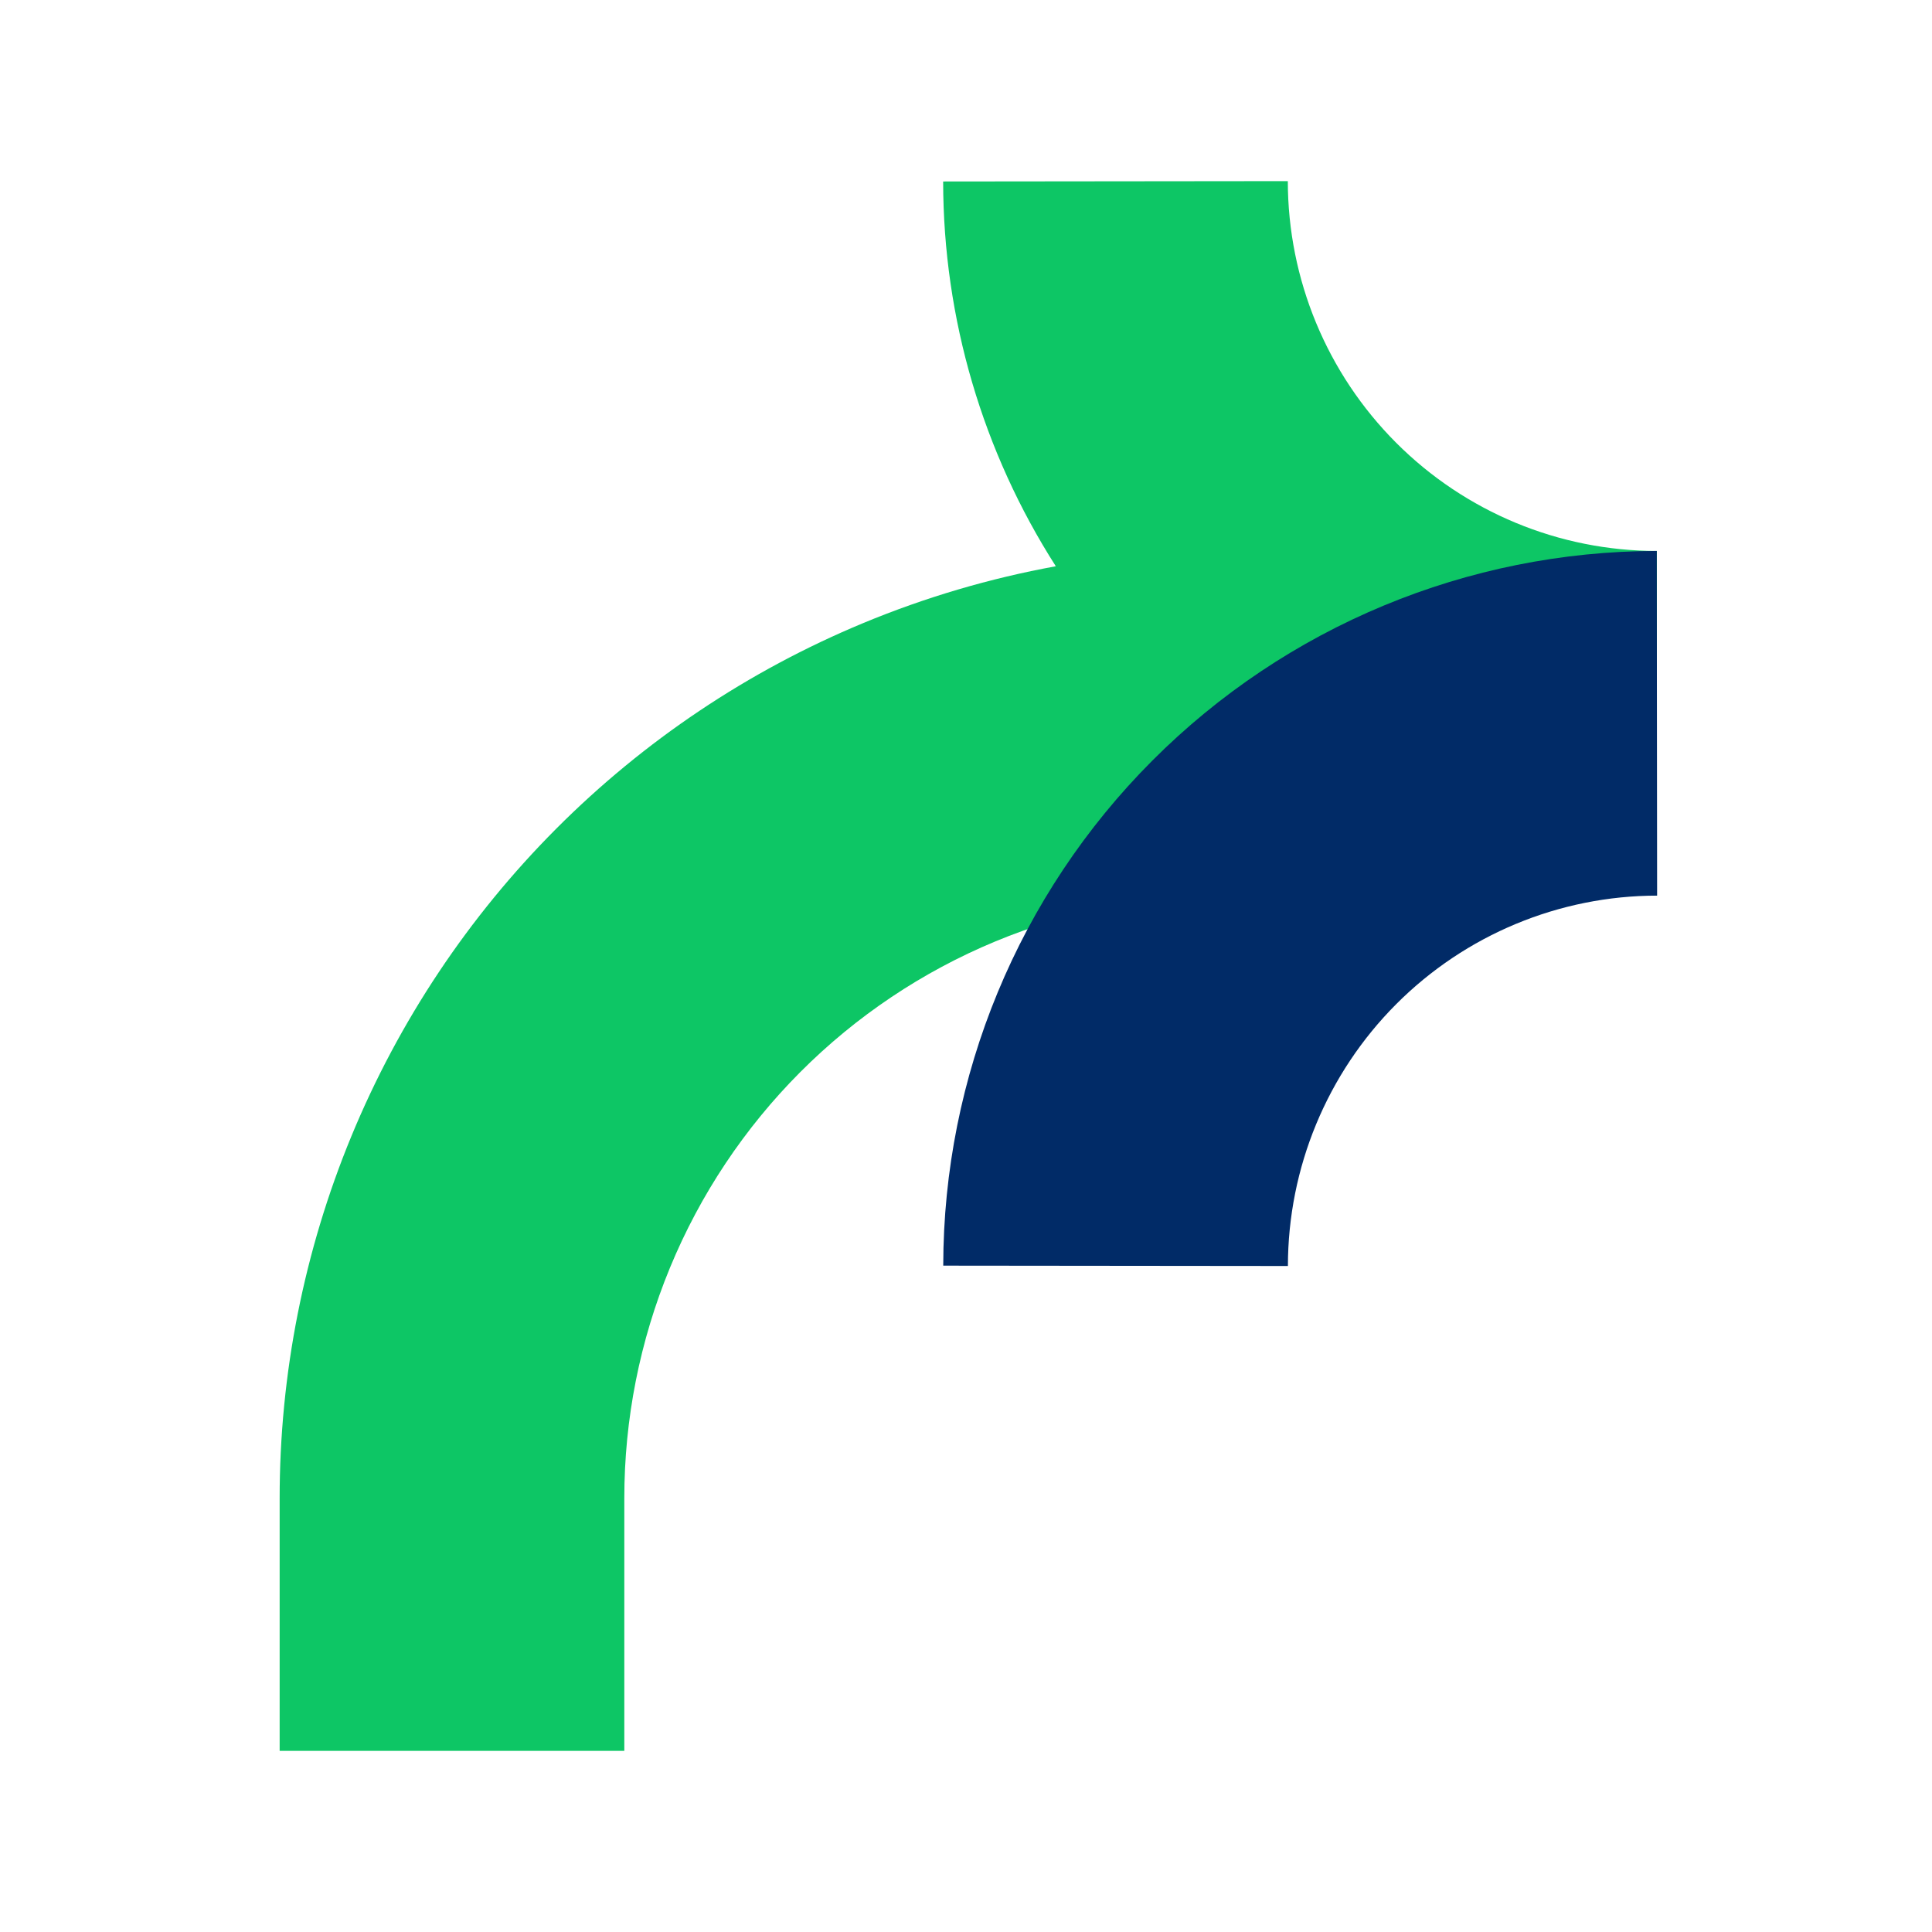
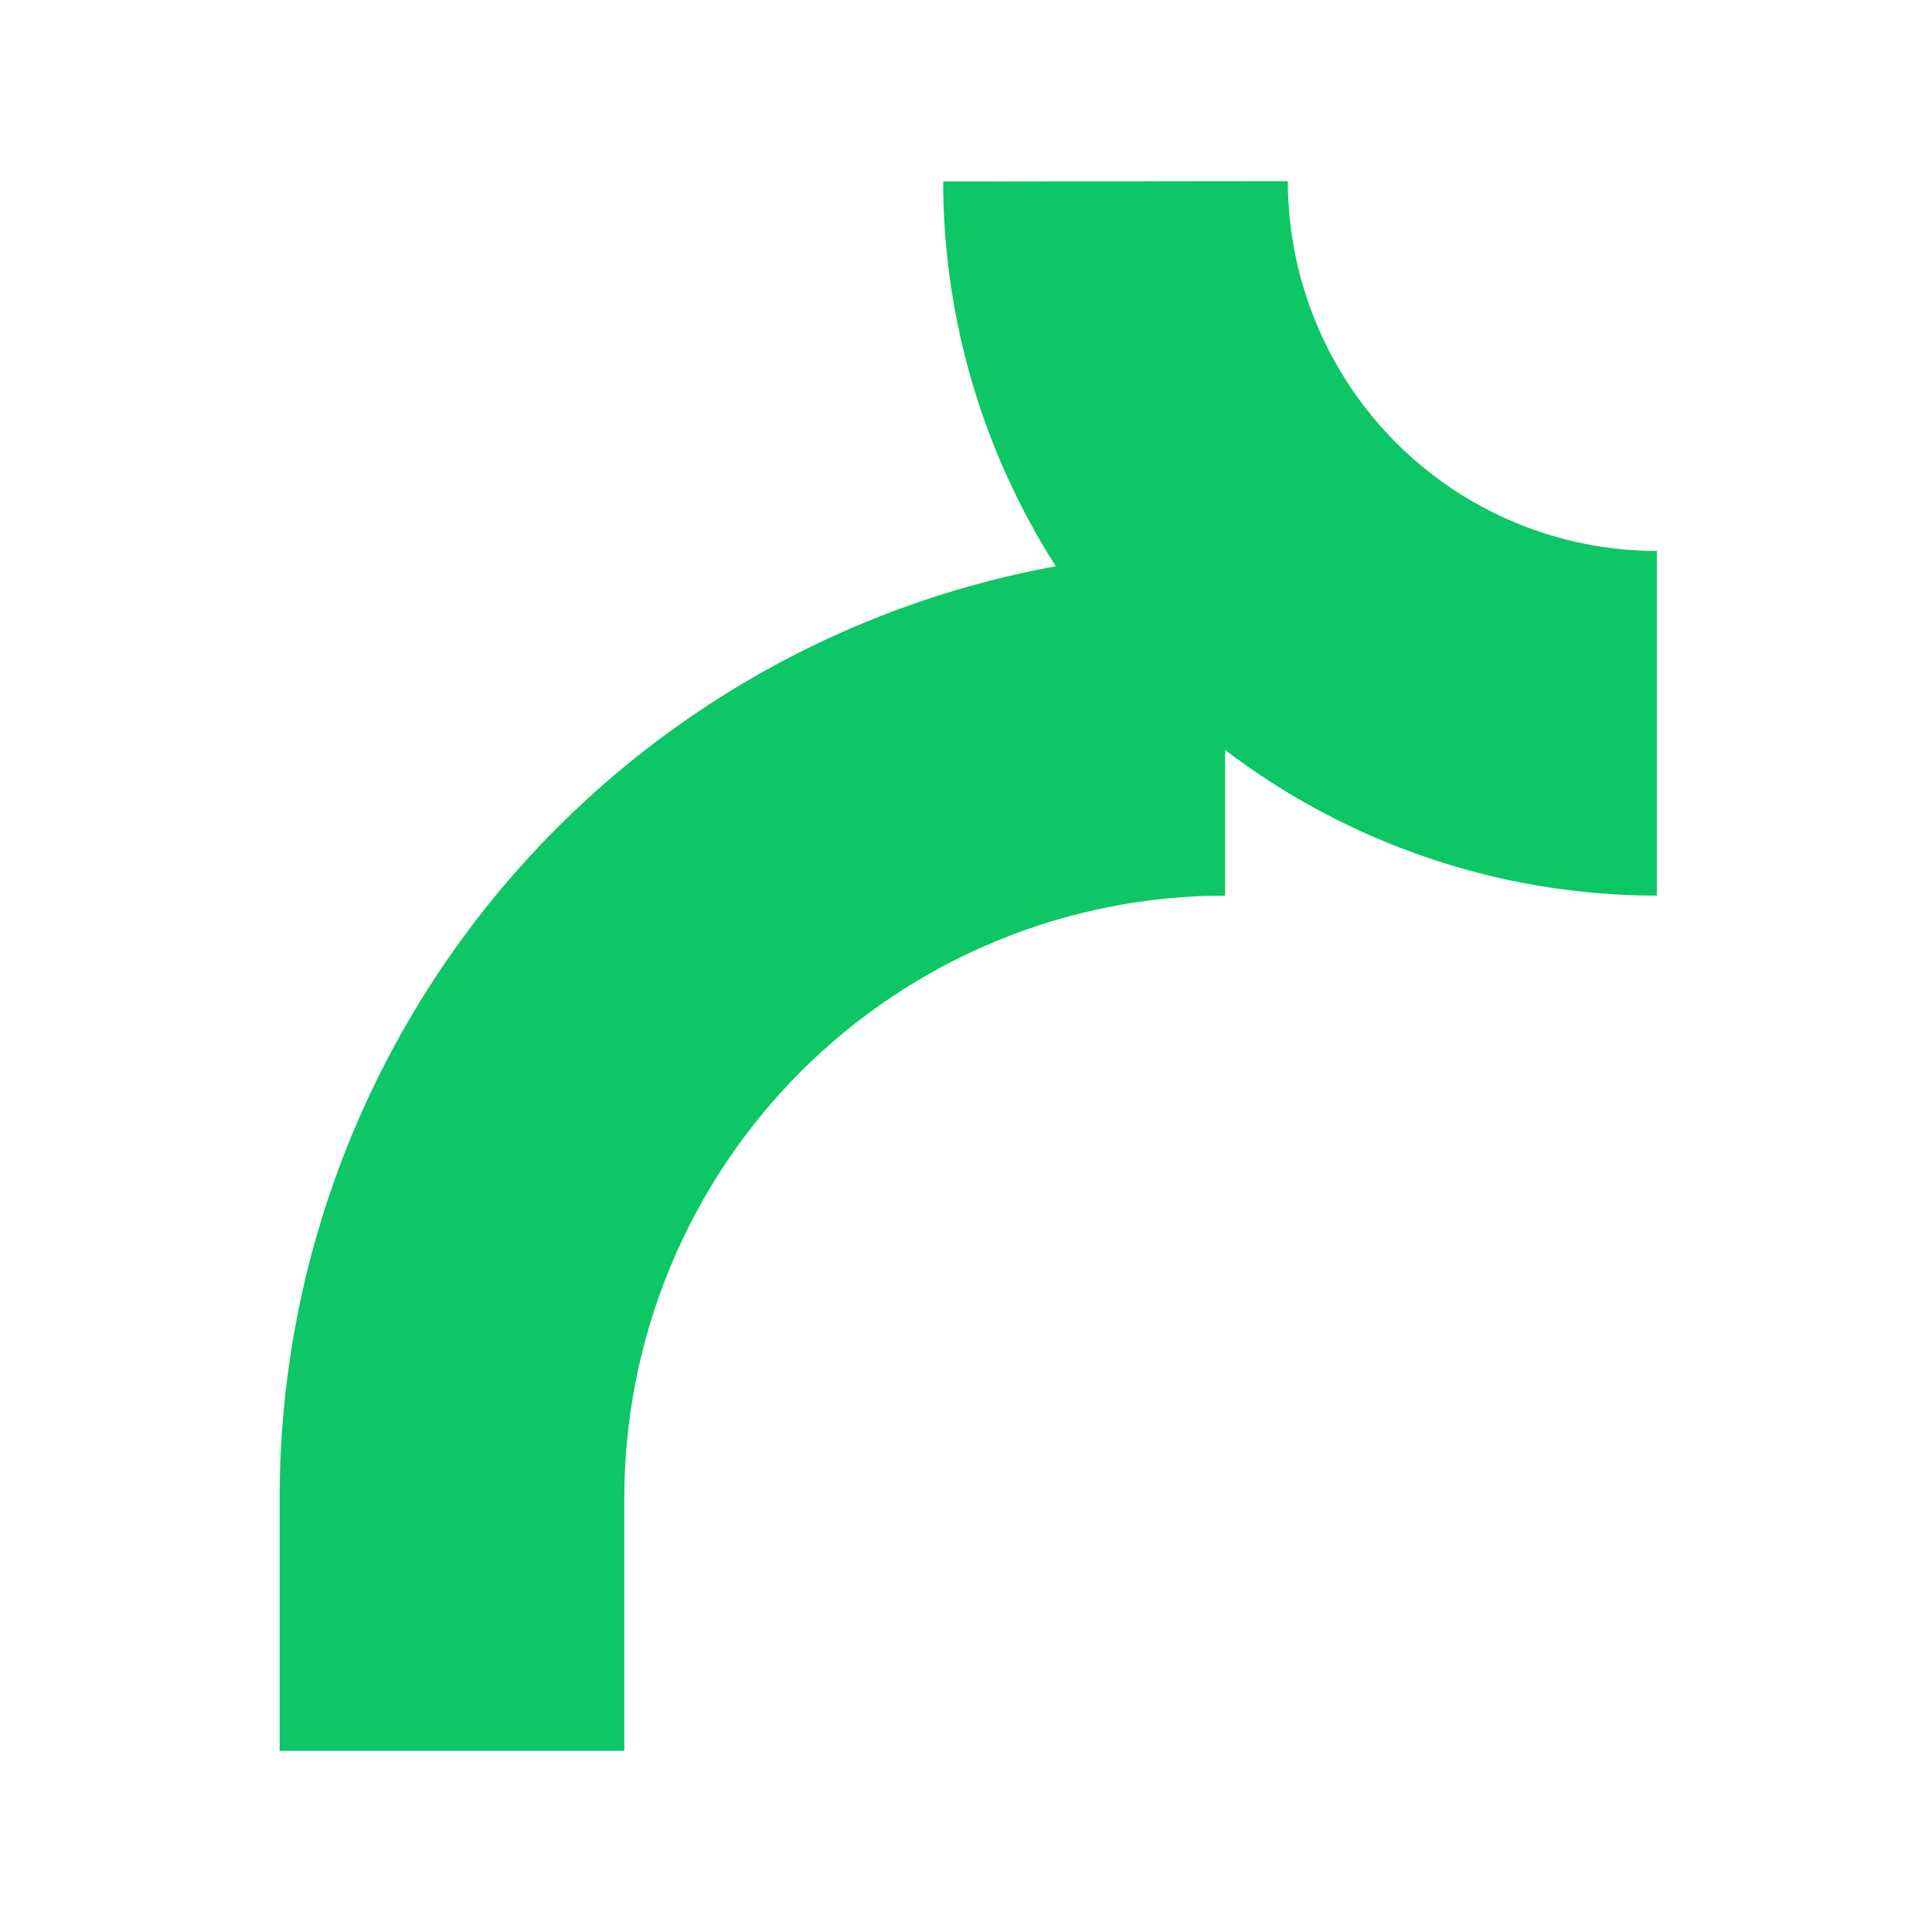
<svg xmlns="http://www.w3.org/2000/svg" width="256" height="256" viewBox="0 0 256 256" fill="none">
  <path fill-rule="evenodd" clip-rule="evenodd" d="M170.642 24C170.655 37.017 175.825 49.487 184.999 58.672C194.171 67.855 206.596 73.004 219.54 73.004L219.54 118.674C198.759 118.674 178.69 111.823 162.335 99.379V118.673C151.883 118.673 141.533 120.737 131.875 124.748C122.217 128.759 113.439 134.639 106.043 142.054C98.648 149.47 92.78 158.276 88.778 167.971C84.776 177.666 82.719 188.057 82.724 198.552L82.724 232H37.055V198.569C37.055 198.567 37.055 198.57 37.055 198.569C37.047 182.093 40.278 165.771 46.564 150.544C52.852 135.313 62.074 121.469 73.706 109.805C85.338 98.141 99.152 88.886 114.36 82.57C122.601 79.148 131.165 76.625 139.901 75.032C130.244 59.926 124.991 42.257 124.972 24.047L170.642 24Z" fill="#0DC665" />
-   <path fill-rule="evenodd" clip-rule="evenodd" d="M219.576 118.674C206.621 118.687 194.191 123.85 185.015 133.045C175.838 142.242 170.667 154.723 170.654 167.752L124.984 167.705C125.01 142.613 134.967 118.545 152.686 100.787C170.408 83.027 194.446 73.03 219.529 73.004L219.576 118.674Z" fill="#012B67" />
</svg>